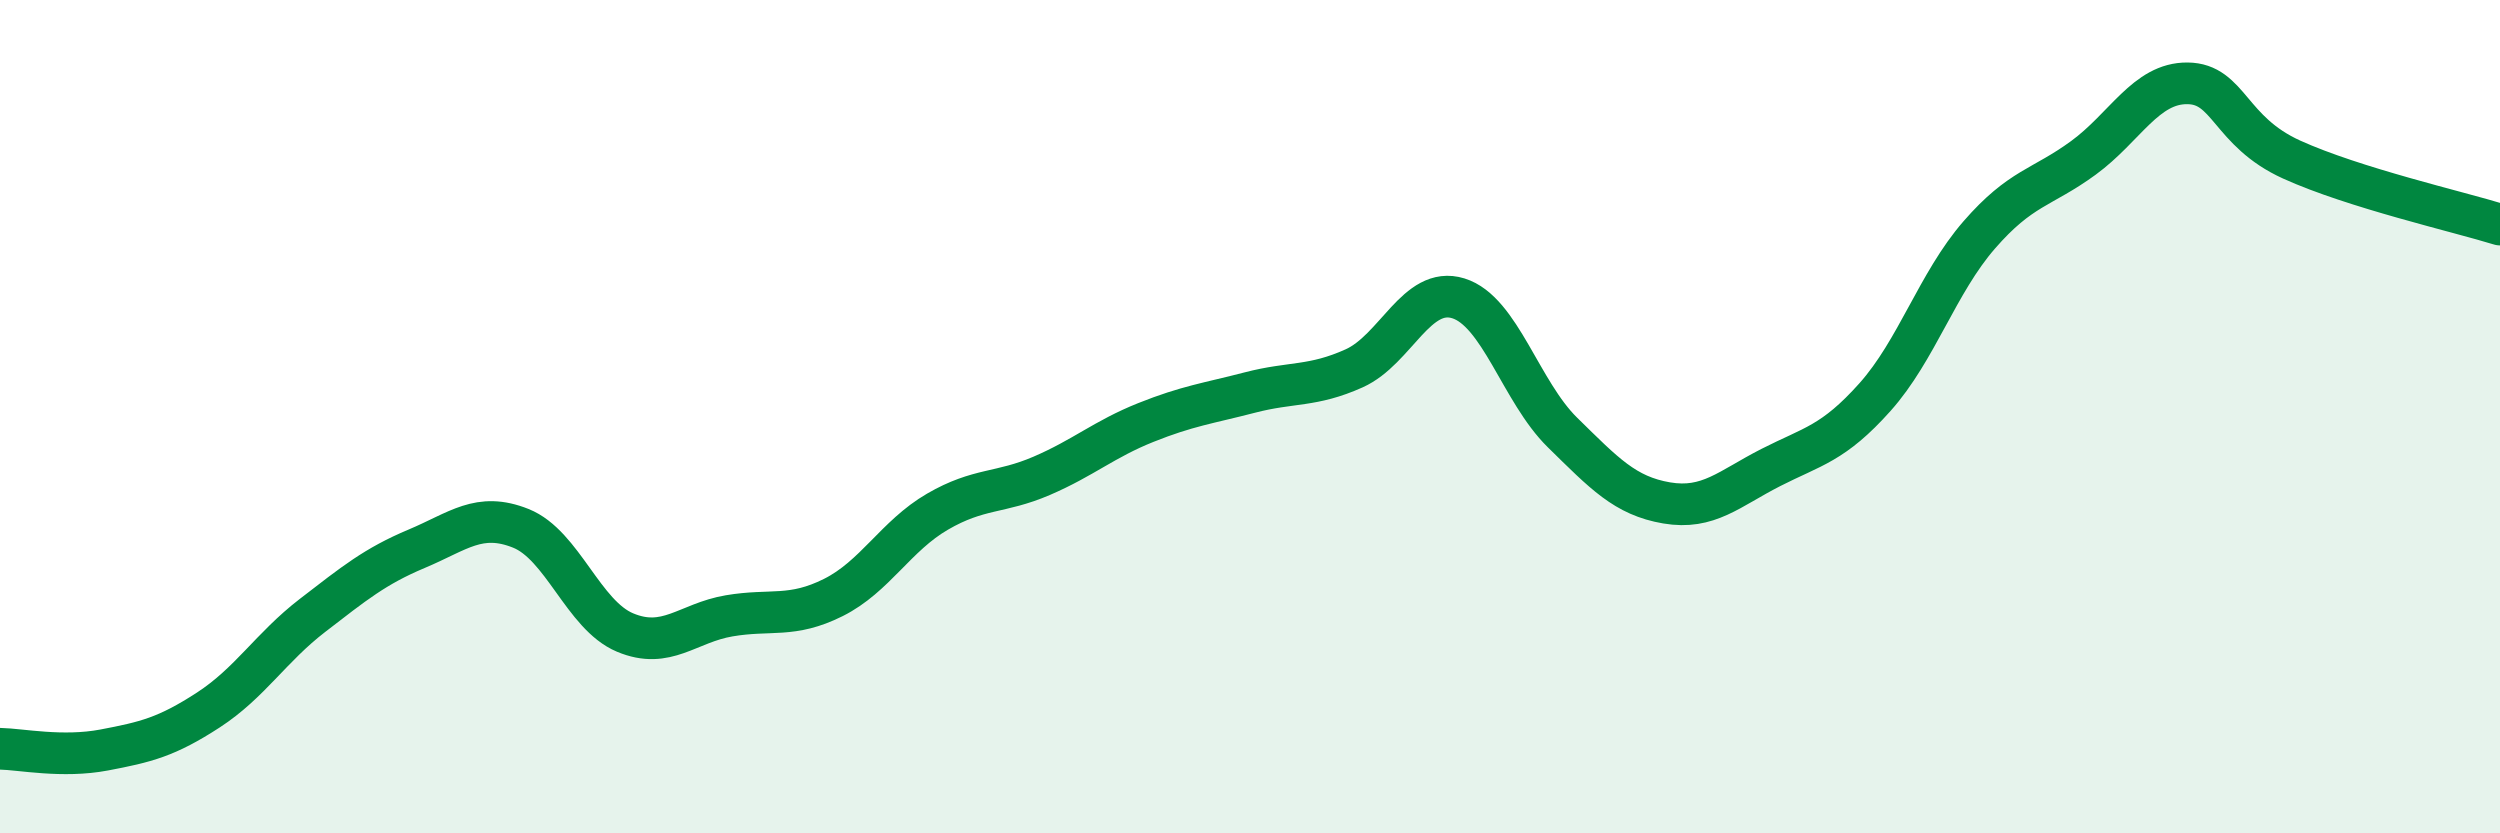
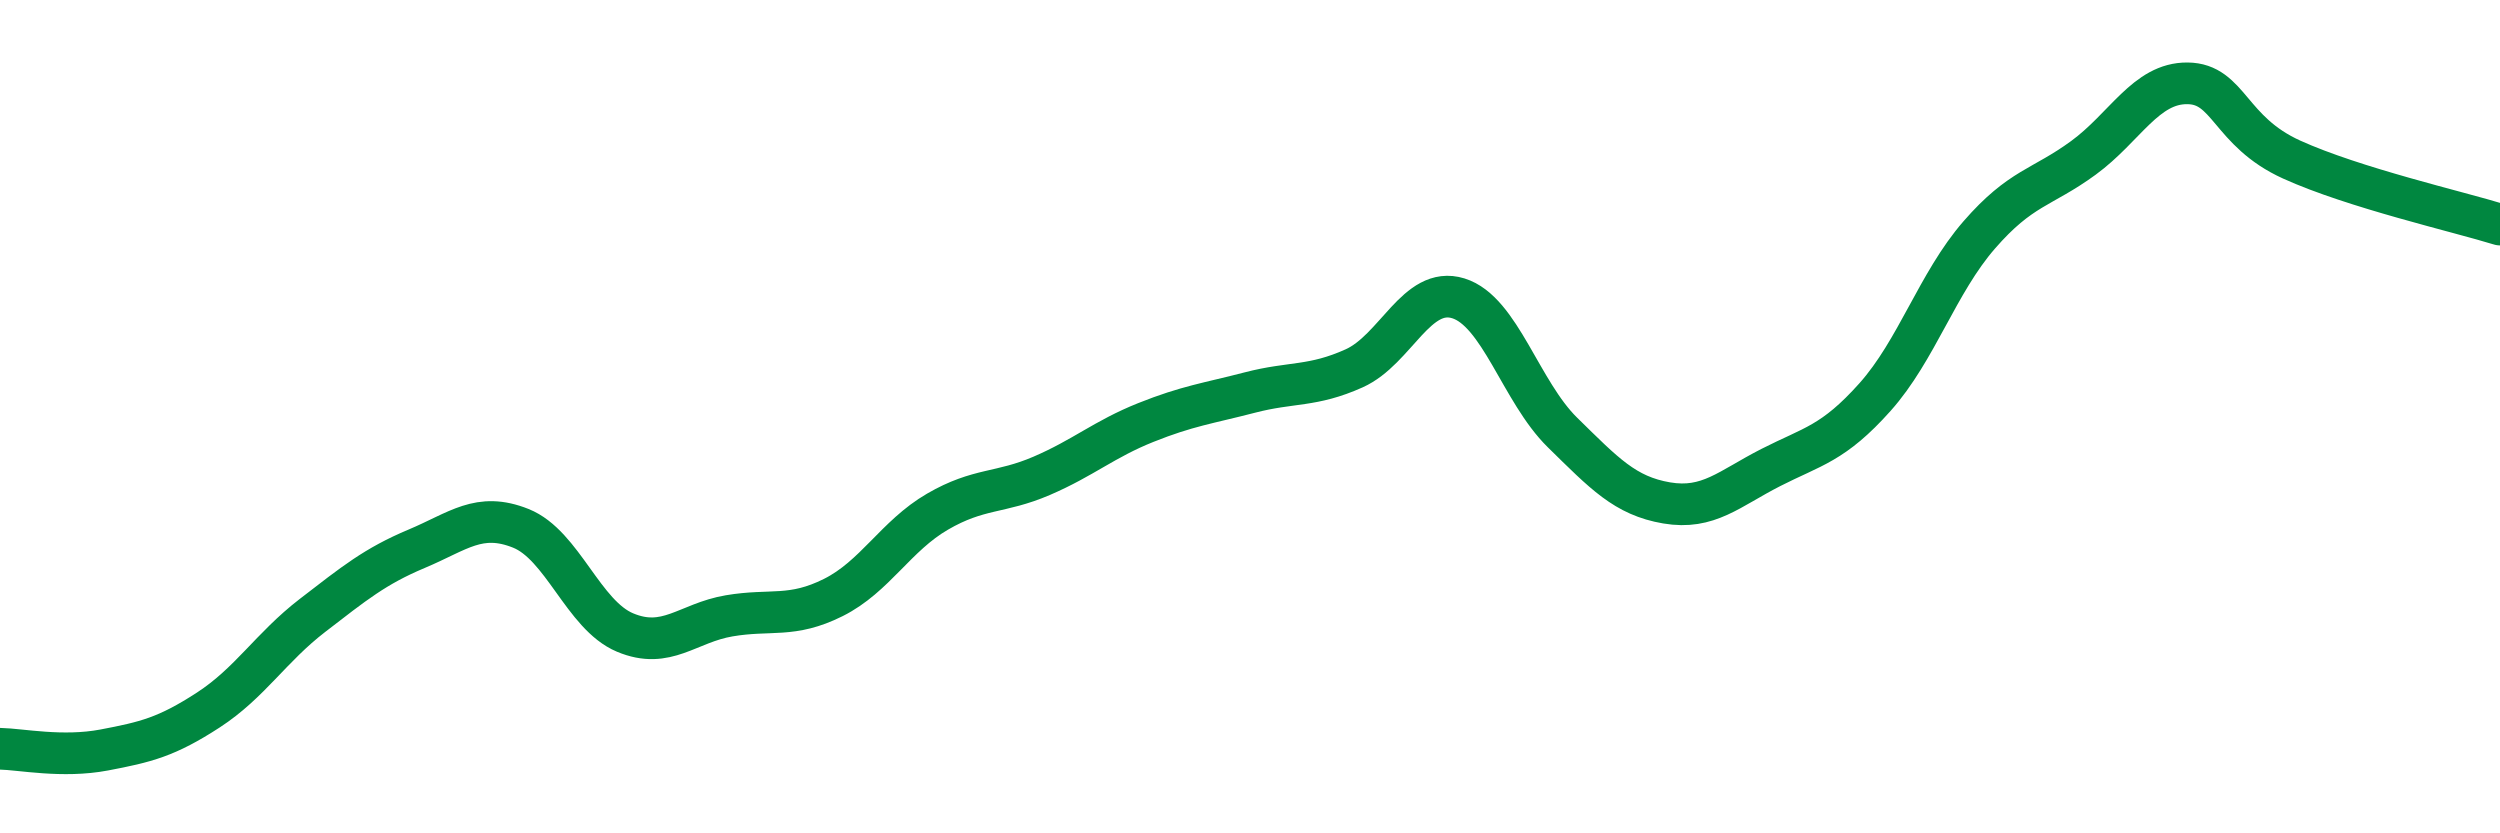
<svg xmlns="http://www.w3.org/2000/svg" width="60" height="20" viewBox="0 0 60 20">
-   <path d="M 0,17.97 C 0.5,17.98 1.5,18.19 2.5,18 C 3.5,17.81 4,17.69 5,17.04 C 6,16.39 6.5,15.54 7.5,14.77 C 8.5,14 9,13.59 10,13.17 C 11,12.75 11.5,12.28 12.5,12.68 C 13.5,13.08 14,14.76 15,15.18 C 16,15.6 16.5,14.95 17.5,14.78 C 18.5,14.61 19,14.84 20,14.34 C 21,13.84 21.5,12.86 22.5,12.28 C 23.5,11.7 24,11.85 25,11.42 C 26,10.99 26.5,10.54 27.5,10.14 C 28.5,9.74 29,9.68 30,9.42 C 31,9.16 31.5,9.29 32.5,8.84 C 33.5,8.39 34,6.85 35,7.16 C 36,7.47 36.5,9.4 37.5,10.38 C 38.5,11.36 39,11.9 40,12.07 C 41,12.24 41.5,11.73 42.5,11.22 C 43.5,10.71 44,10.65 45,9.53 C 46,8.41 46.5,6.79 47.5,5.64 C 48.5,4.49 49,4.52 50,3.79 C 51,3.06 51.5,1.99 52.5,2 C 53.5,2.01 53.5,3.15 55,3.83 C 56.5,4.51 59,5.08 60,5.39L60 20L0 20Z" fill="#008740" opacity="0.1" stroke-linecap="round" stroke-linejoin="round" />
  <path d="M 0,17.97 C 0.5,17.98 1.5,18.19 2.5,18 C 3.5,17.81 4,17.69 5,17.04 C 6,16.39 6.5,15.54 7.5,14.77 C 8.5,14 9,13.59 10,13.17 C 11,12.75 11.5,12.28 12.5,12.68 C 13.5,13.08 14,14.76 15,15.18 C 16,15.6 16.5,14.95 17.5,14.78 C 18.5,14.61 19,14.84 20,14.34 C 21,13.84 21.5,12.86 22.5,12.28 C 23.5,11.7 24,11.85 25,11.42 C 26,10.99 26.5,10.54 27.5,10.14 C 28.5,9.74 29,9.68 30,9.42 C 31,9.16 31.5,9.29 32.5,8.84 C 33.5,8.39 34,6.85 35,7.16 C 36,7.47 36.5,9.4 37.5,10.38 C 38.5,11.36 39,11.9 40,12.07 C 41,12.24 41.5,11.73 42.5,11.22 C 43.5,10.71 44,10.65 45,9.53 C 46,8.41 46.5,6.79 47.5,5.64 C 48.5,4.49 49,4.52 50,3.79 C 51,3.06 51.5,1.99 52.5,2 C 53.5,2.01 53.5,3.15 55,3.83 C 56.5,4.51 59,5.08 60,5.39" stroke="#008740" stroke-width="1" fill="none" stroke-linecap="round" stroke-linejoin="round" />
</svg>